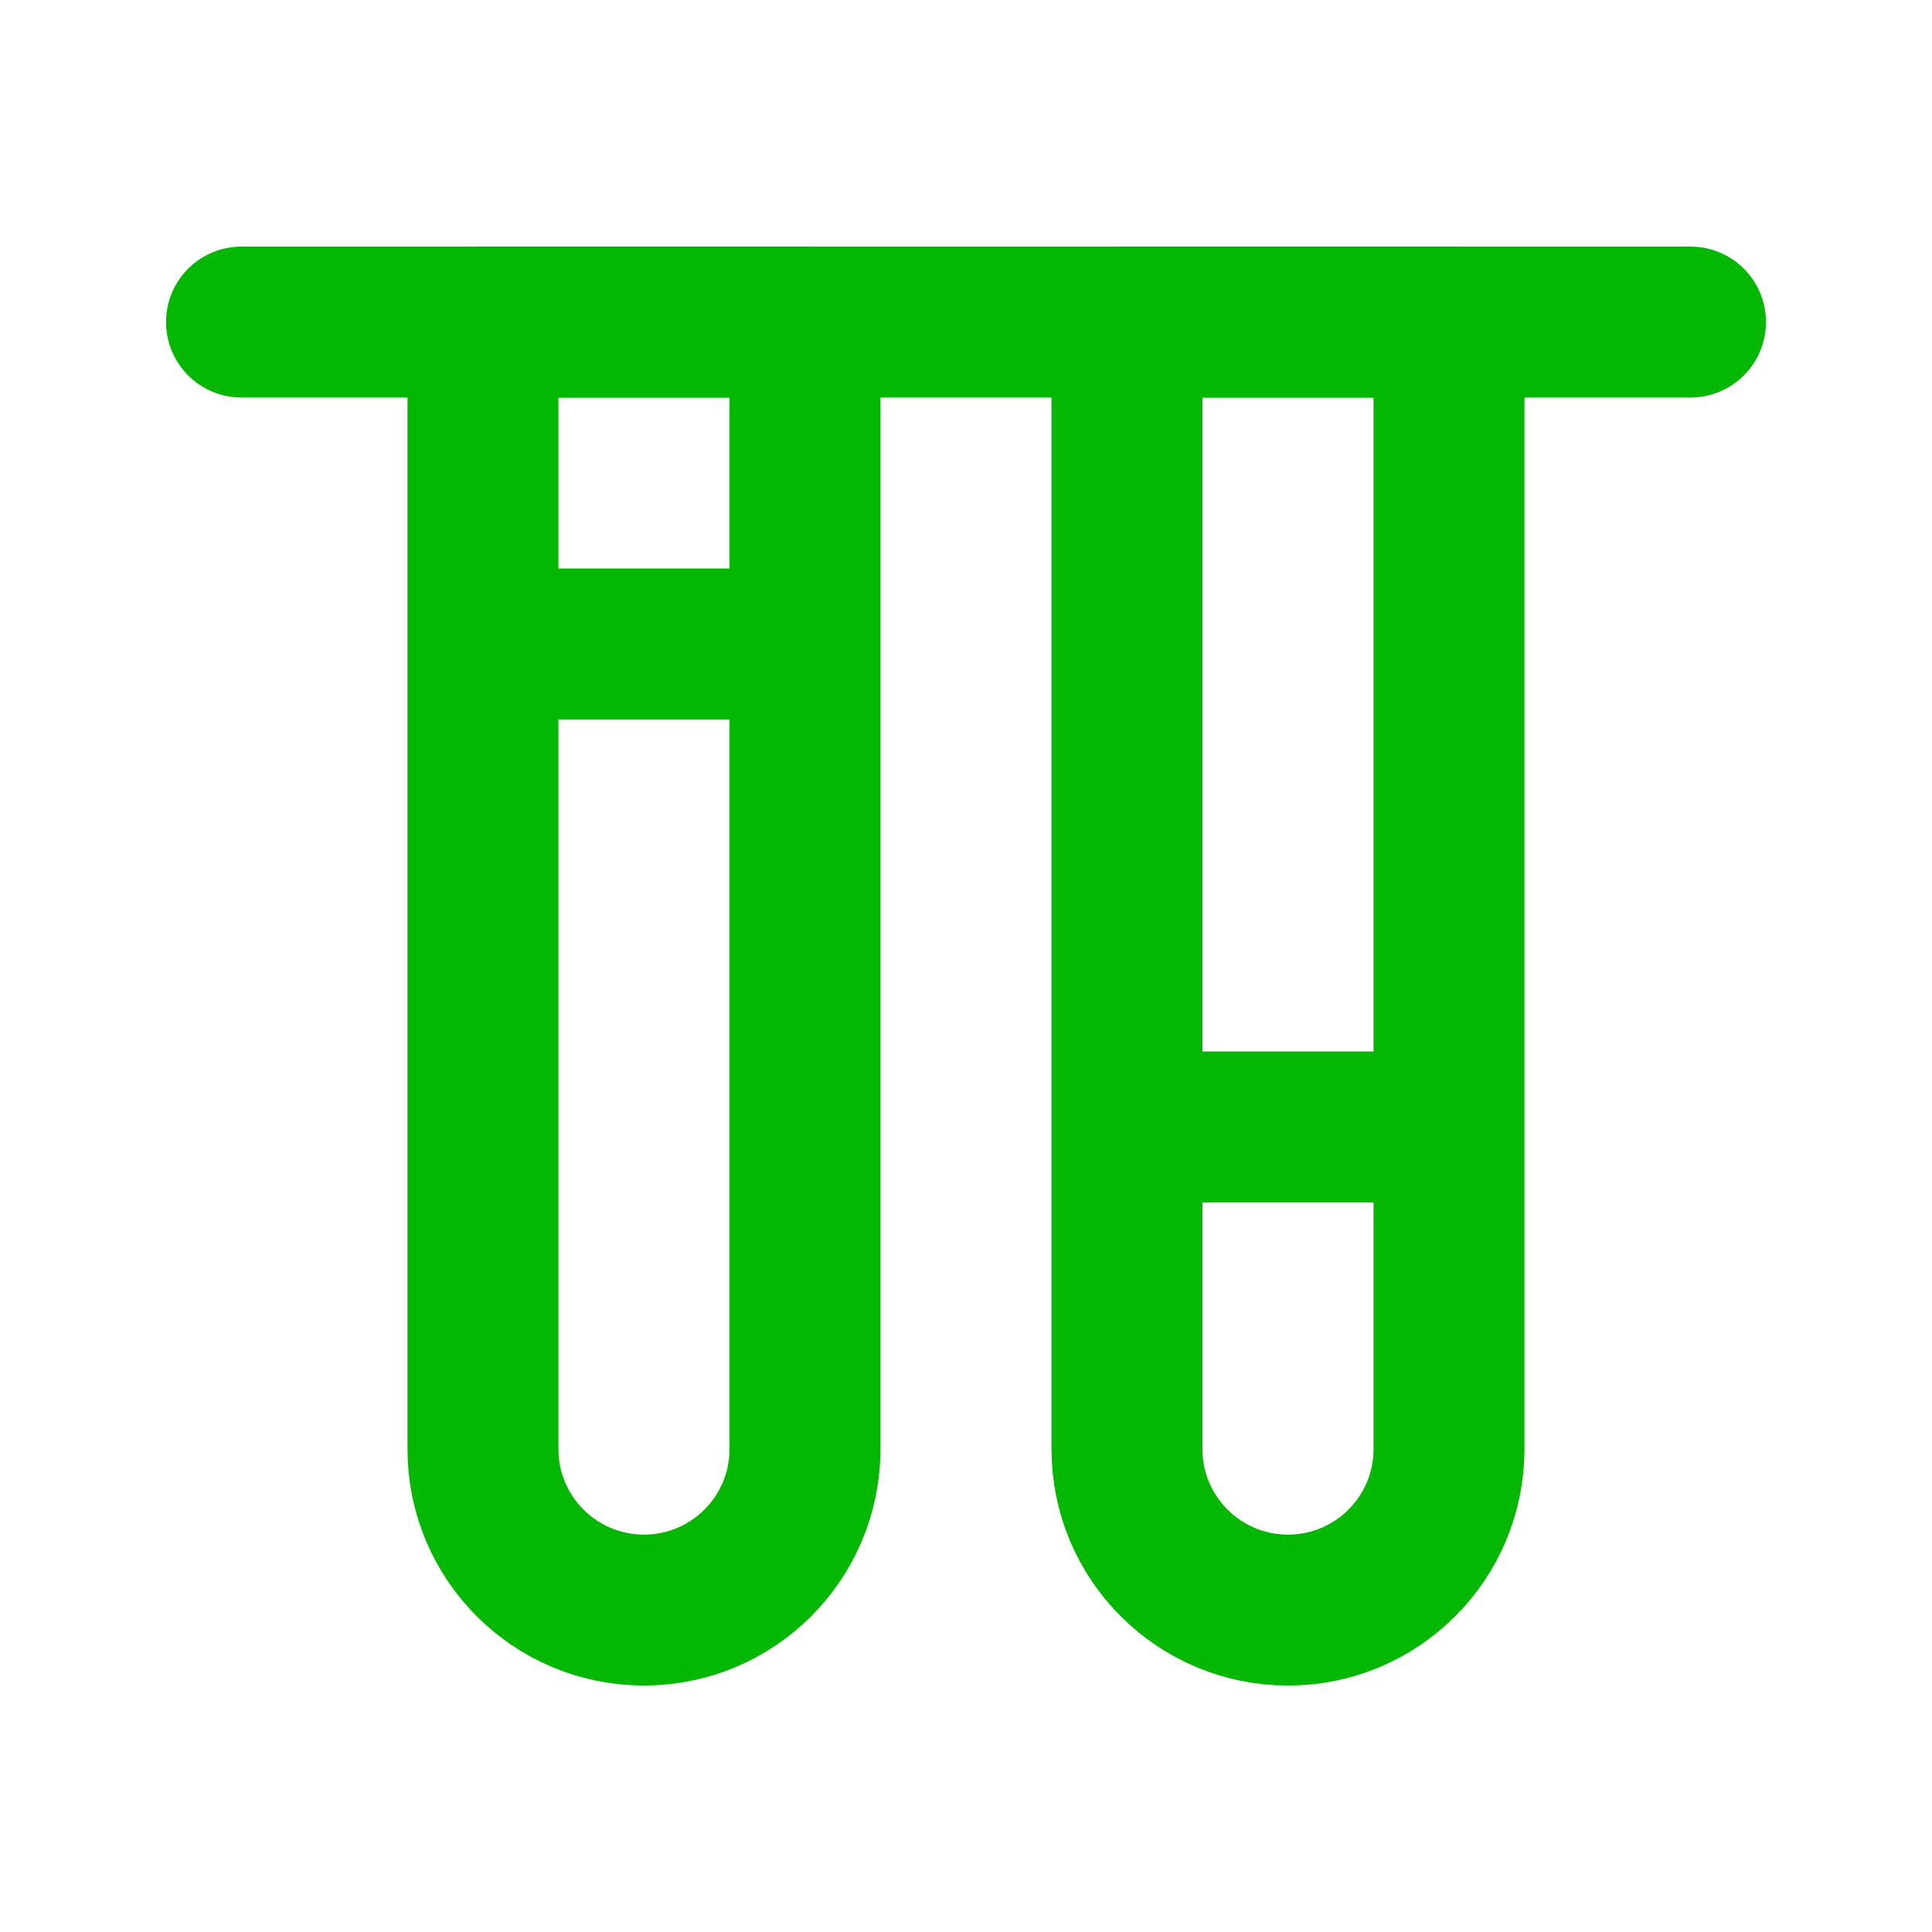
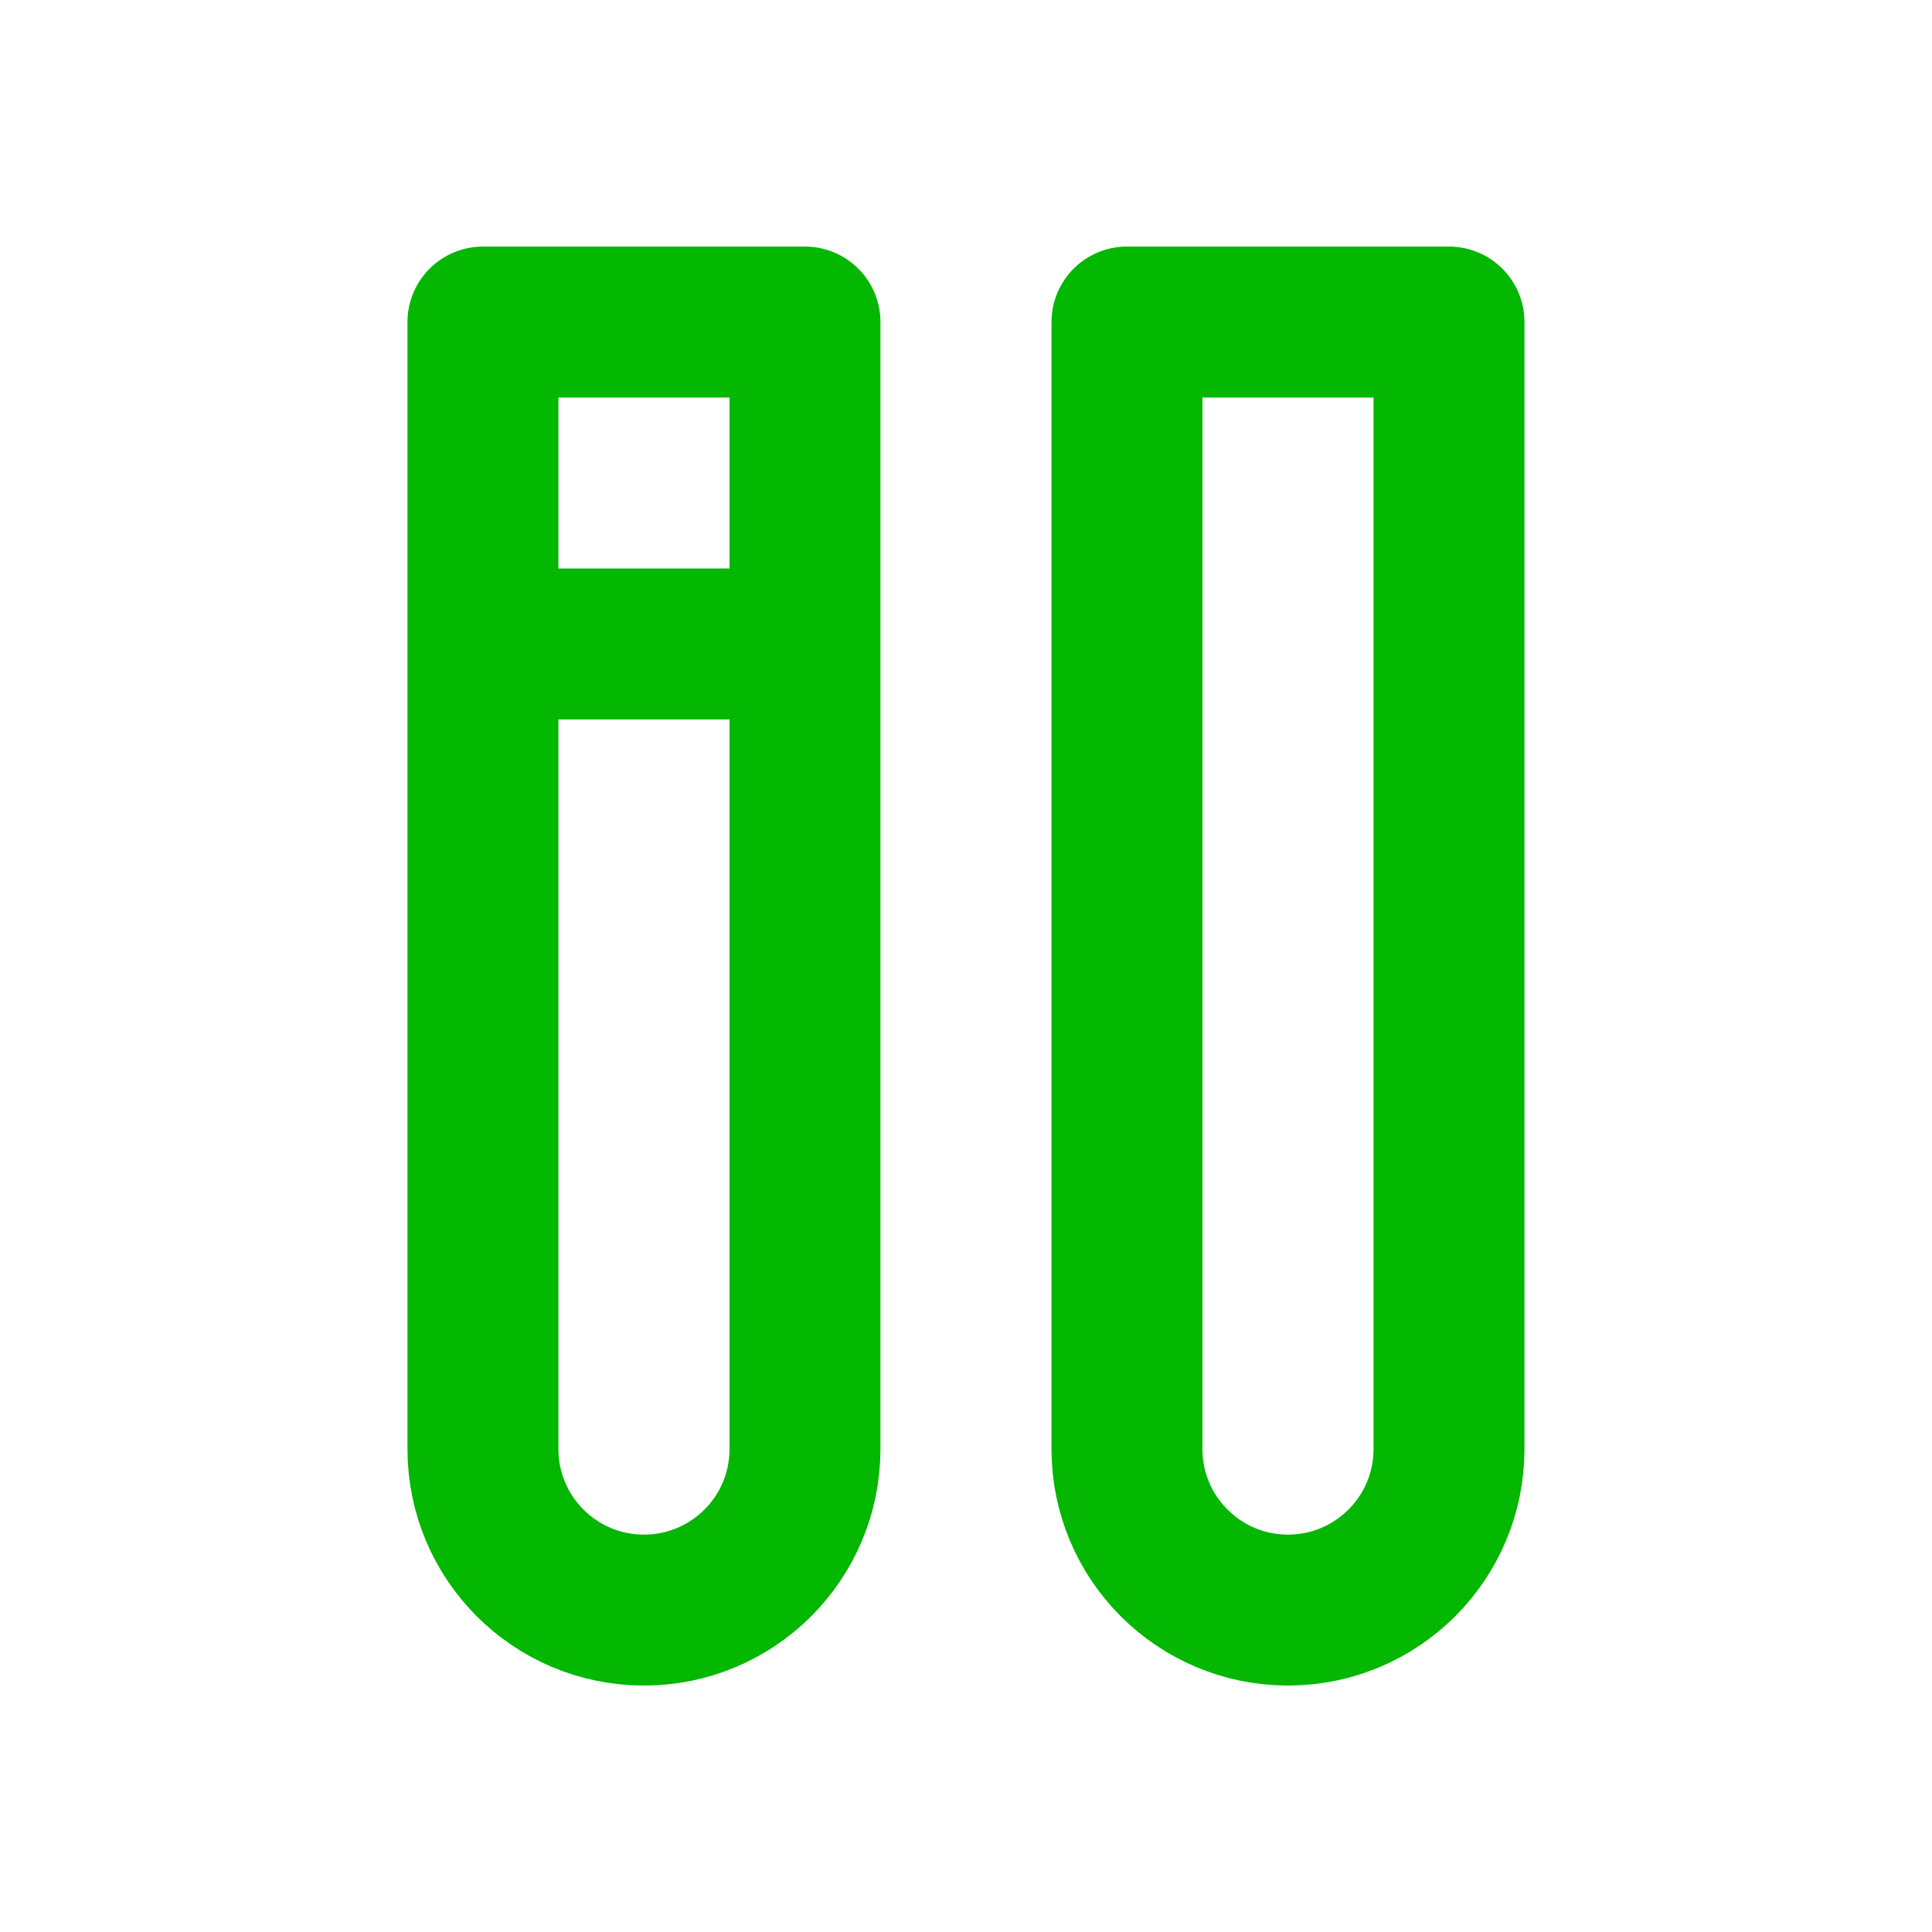
<svg xmlns="http://www.w3.org/2000/svg" fill="none" height="32" viewBox="0 0 32 32" width="32">
  <g stroke="#04b700" stroke-width="2.5">
    <path d="m24 5.334v18.667c0 1.473-1.194 2.667-2.667 2.667s-2.667-1.194-2.667-2.667v-18.667z" stroke-linecap="round" stroke-linejoin="round" />
-     <path d="m18.667 18.666 5.333 0" />
-     <path d="m4 5.334 24 0" stroke-linecap="round" stroke-linejoin="round" />
    <path d="m13.333 5.334v18.667c0 1.473-1.194 2.667-2.667 2.667-1.473 0-2.667-1.194-2.667-2.667v-18.667z" stroke-linecap="round" stroke-linejoin="round" />
    <path d="m8 10.666 5.333 0" />
  </g>
</svg>